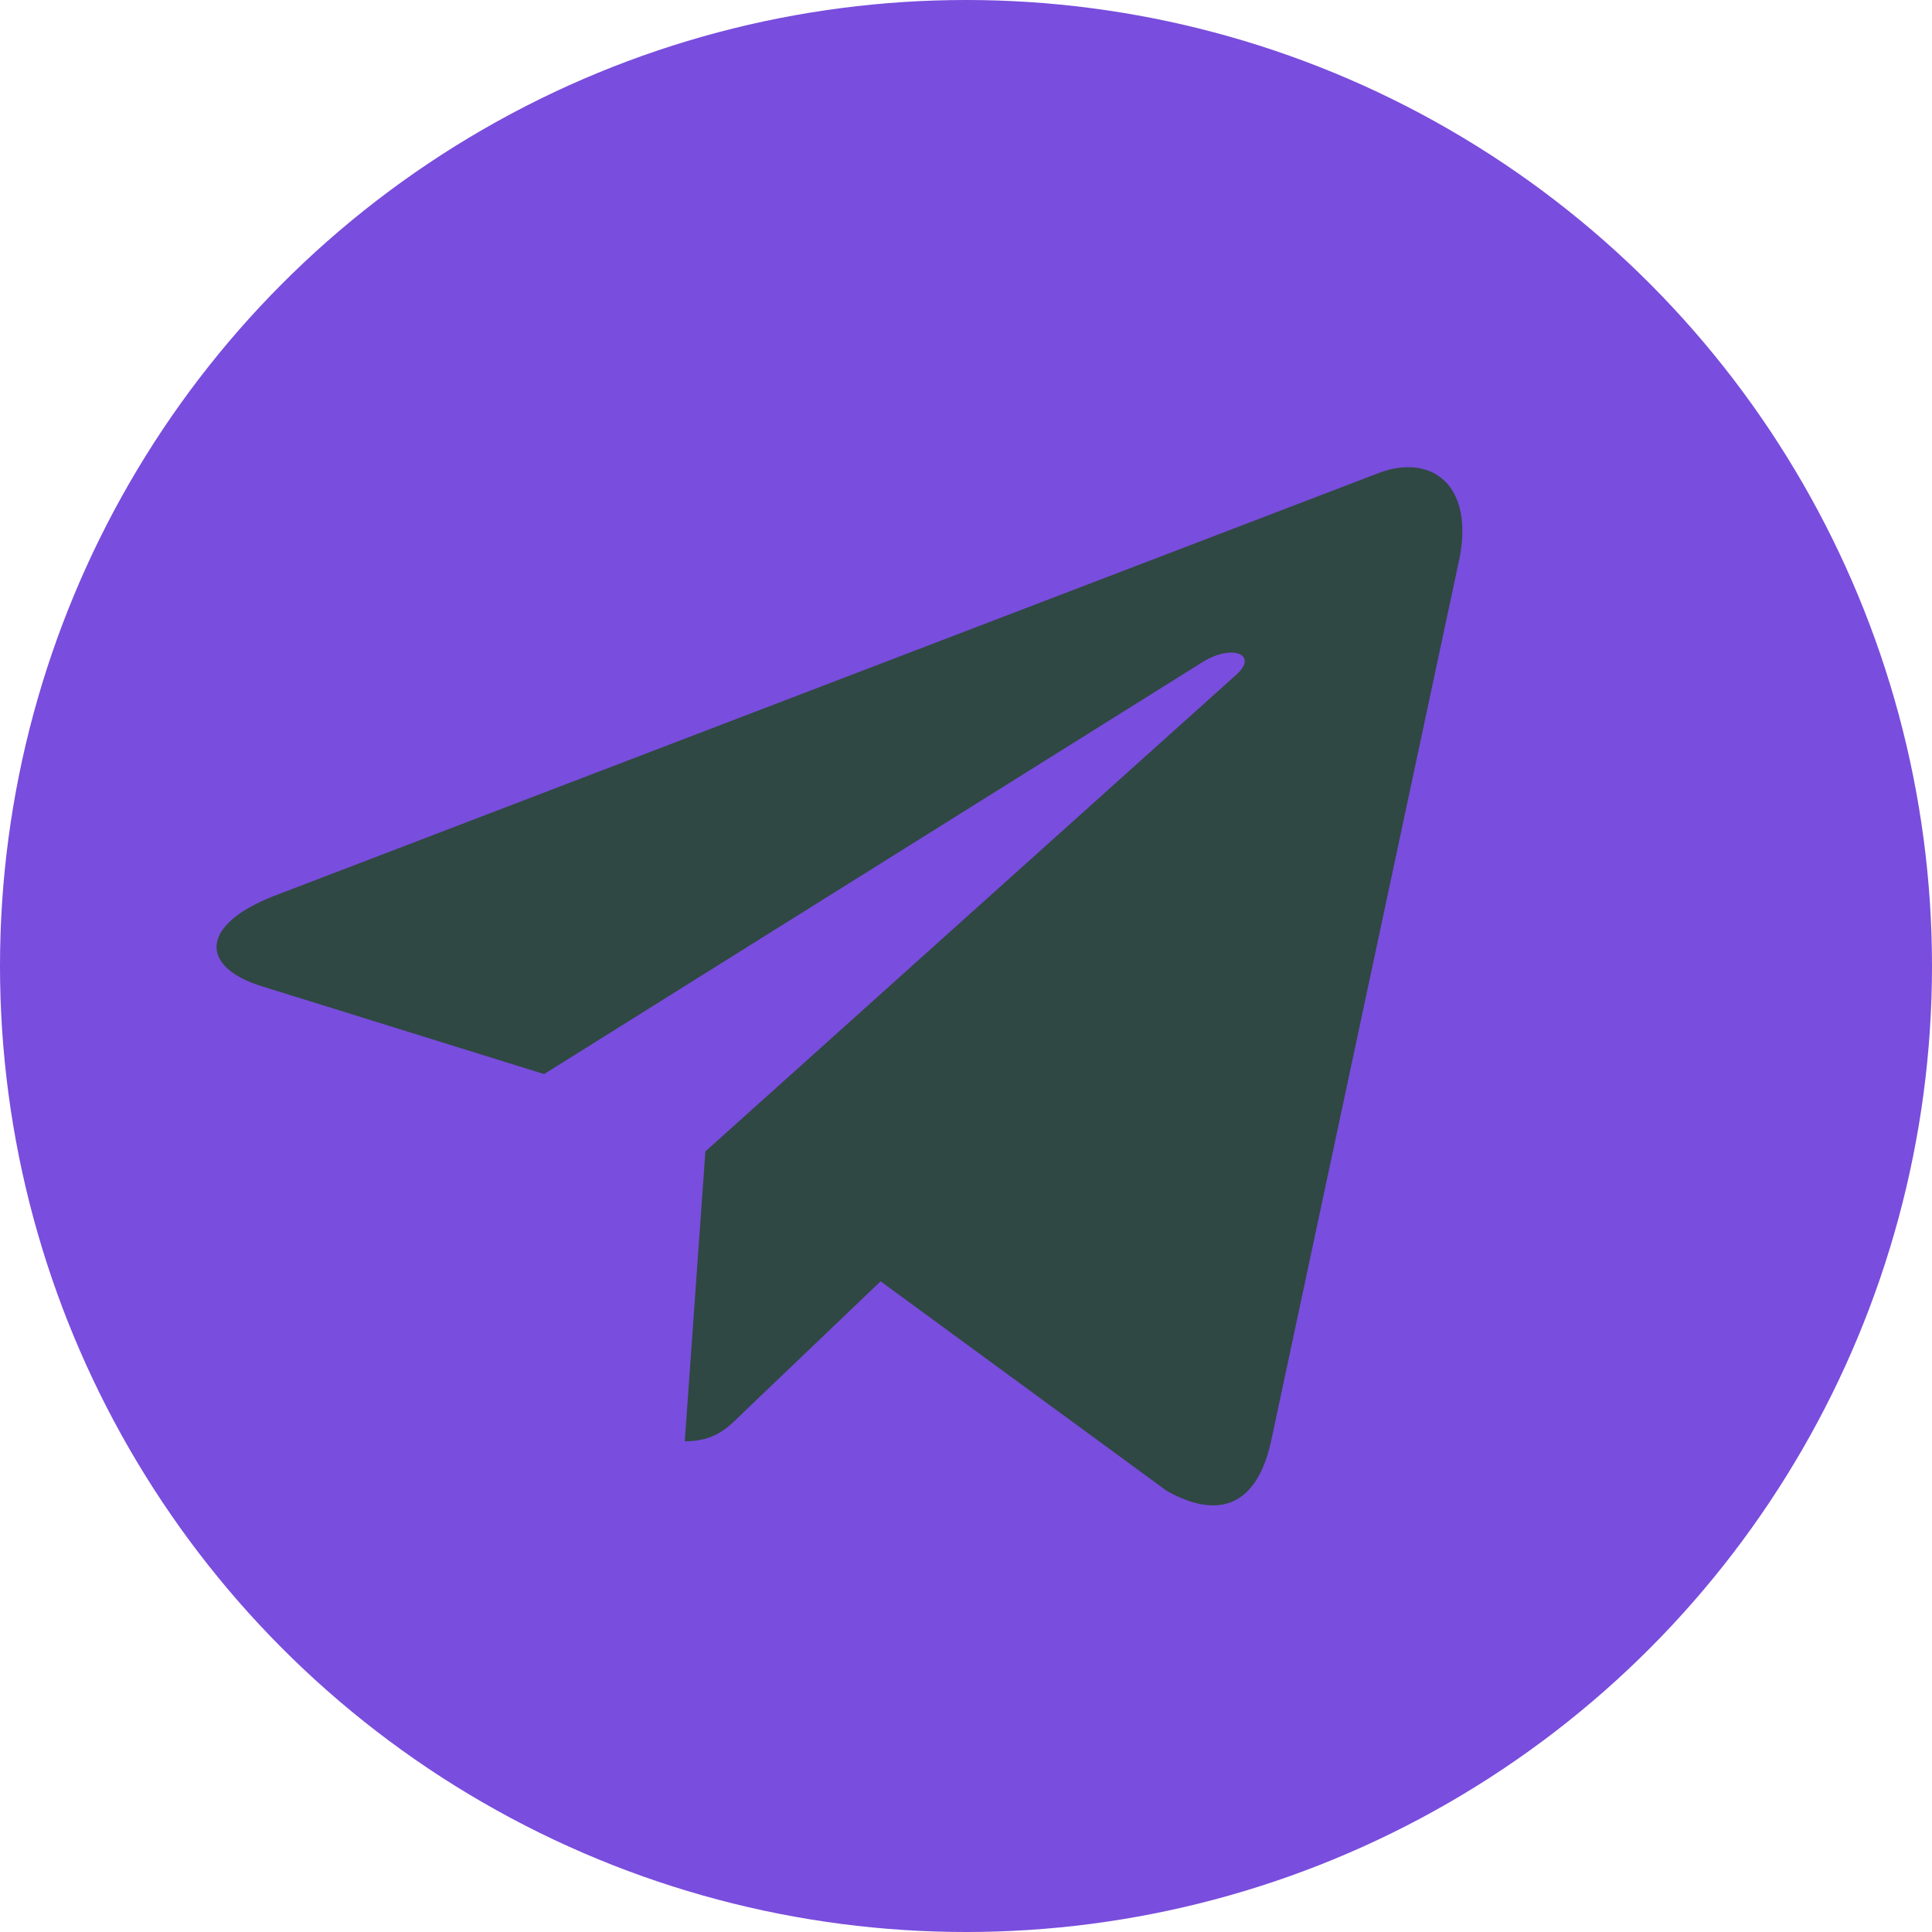
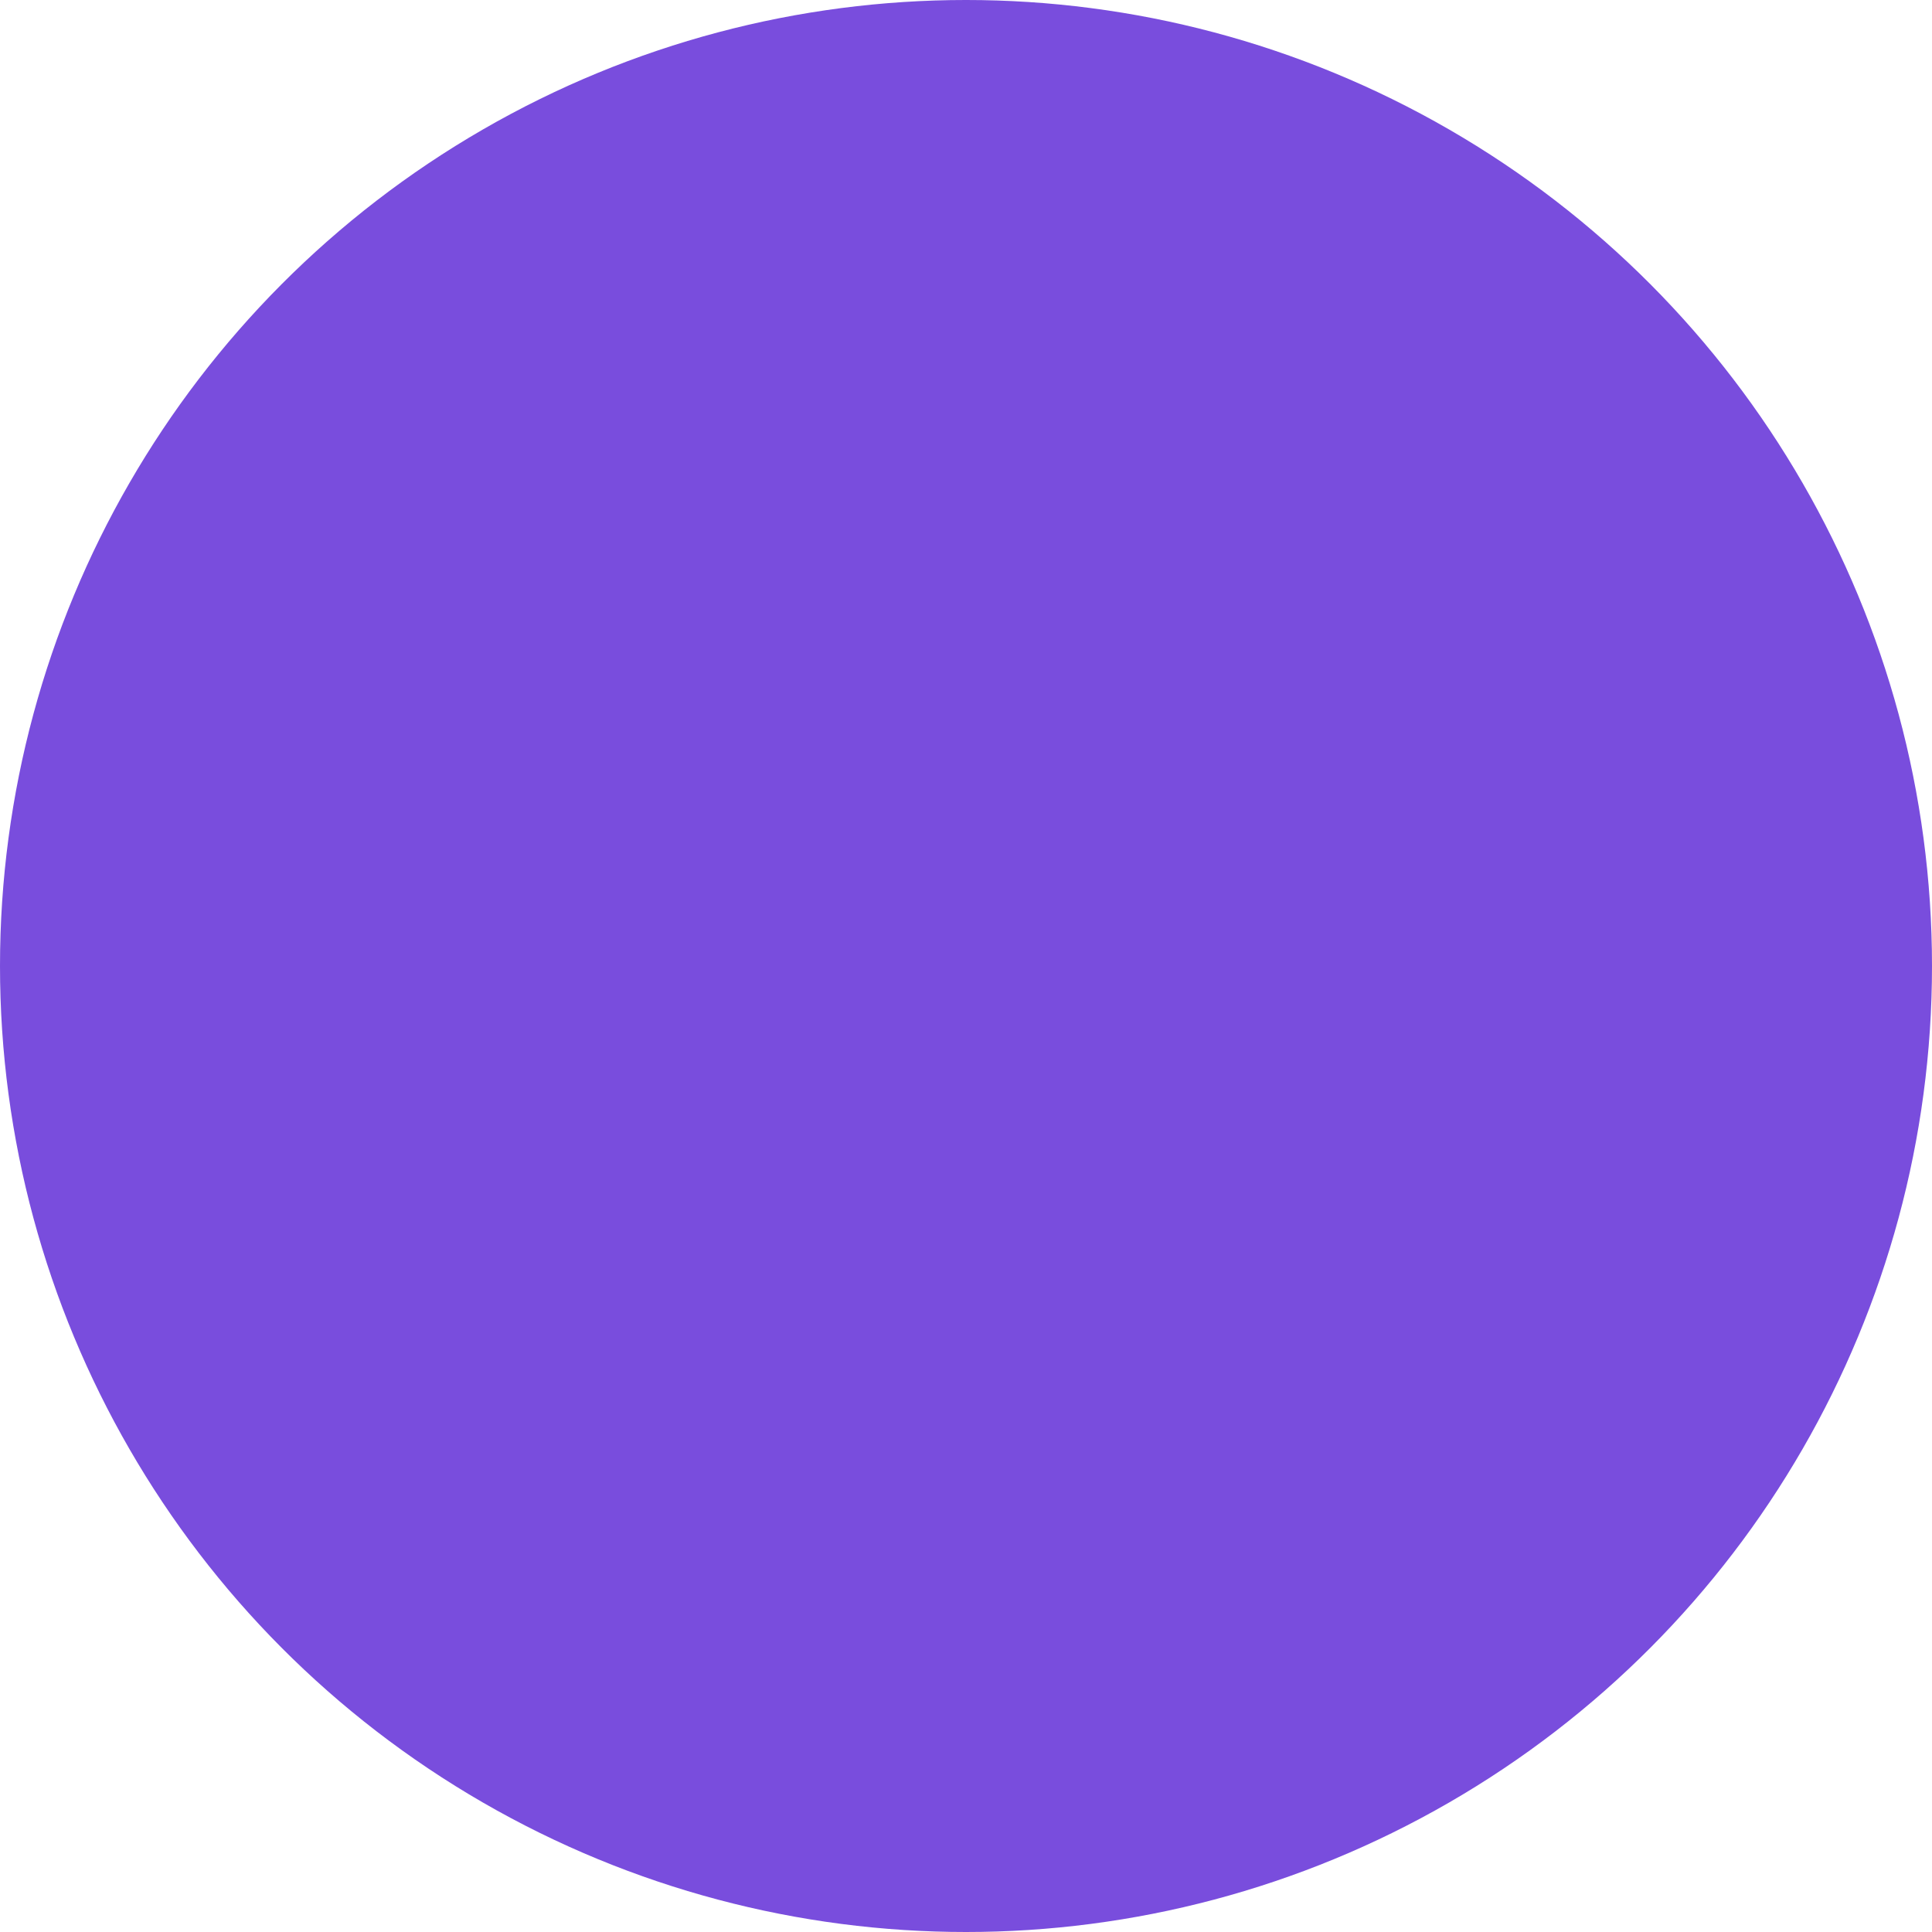
<svg xmlns="http://www.w3.org/2000/svg" width="794" height="794" viewBox="0 0 794 794" fill="none">
  <circle cx="397" cy="397" r="397" fill="#794DDD" />
-   <path d="M289.9 473.203L281.43 592.329C293.548 592.329 298.796 587.123 305.089 580.873L361.9 526.579L479.617 612.787C501.206 624.819 516.417 618.483 522.241 592.926L599.51 230.857L599.532 230.835C606.38 198.921 587.99 186.441 566.956 194.27L112.769 368.158C81.772 380.19 82.241 397.47 107.5 405.299L223.617 441.417L493.334 272.649C506.028 264.243 517.569 268.894 508.076 277.299L289.9 473.203Z" fill="#2F4843" />
</svg>